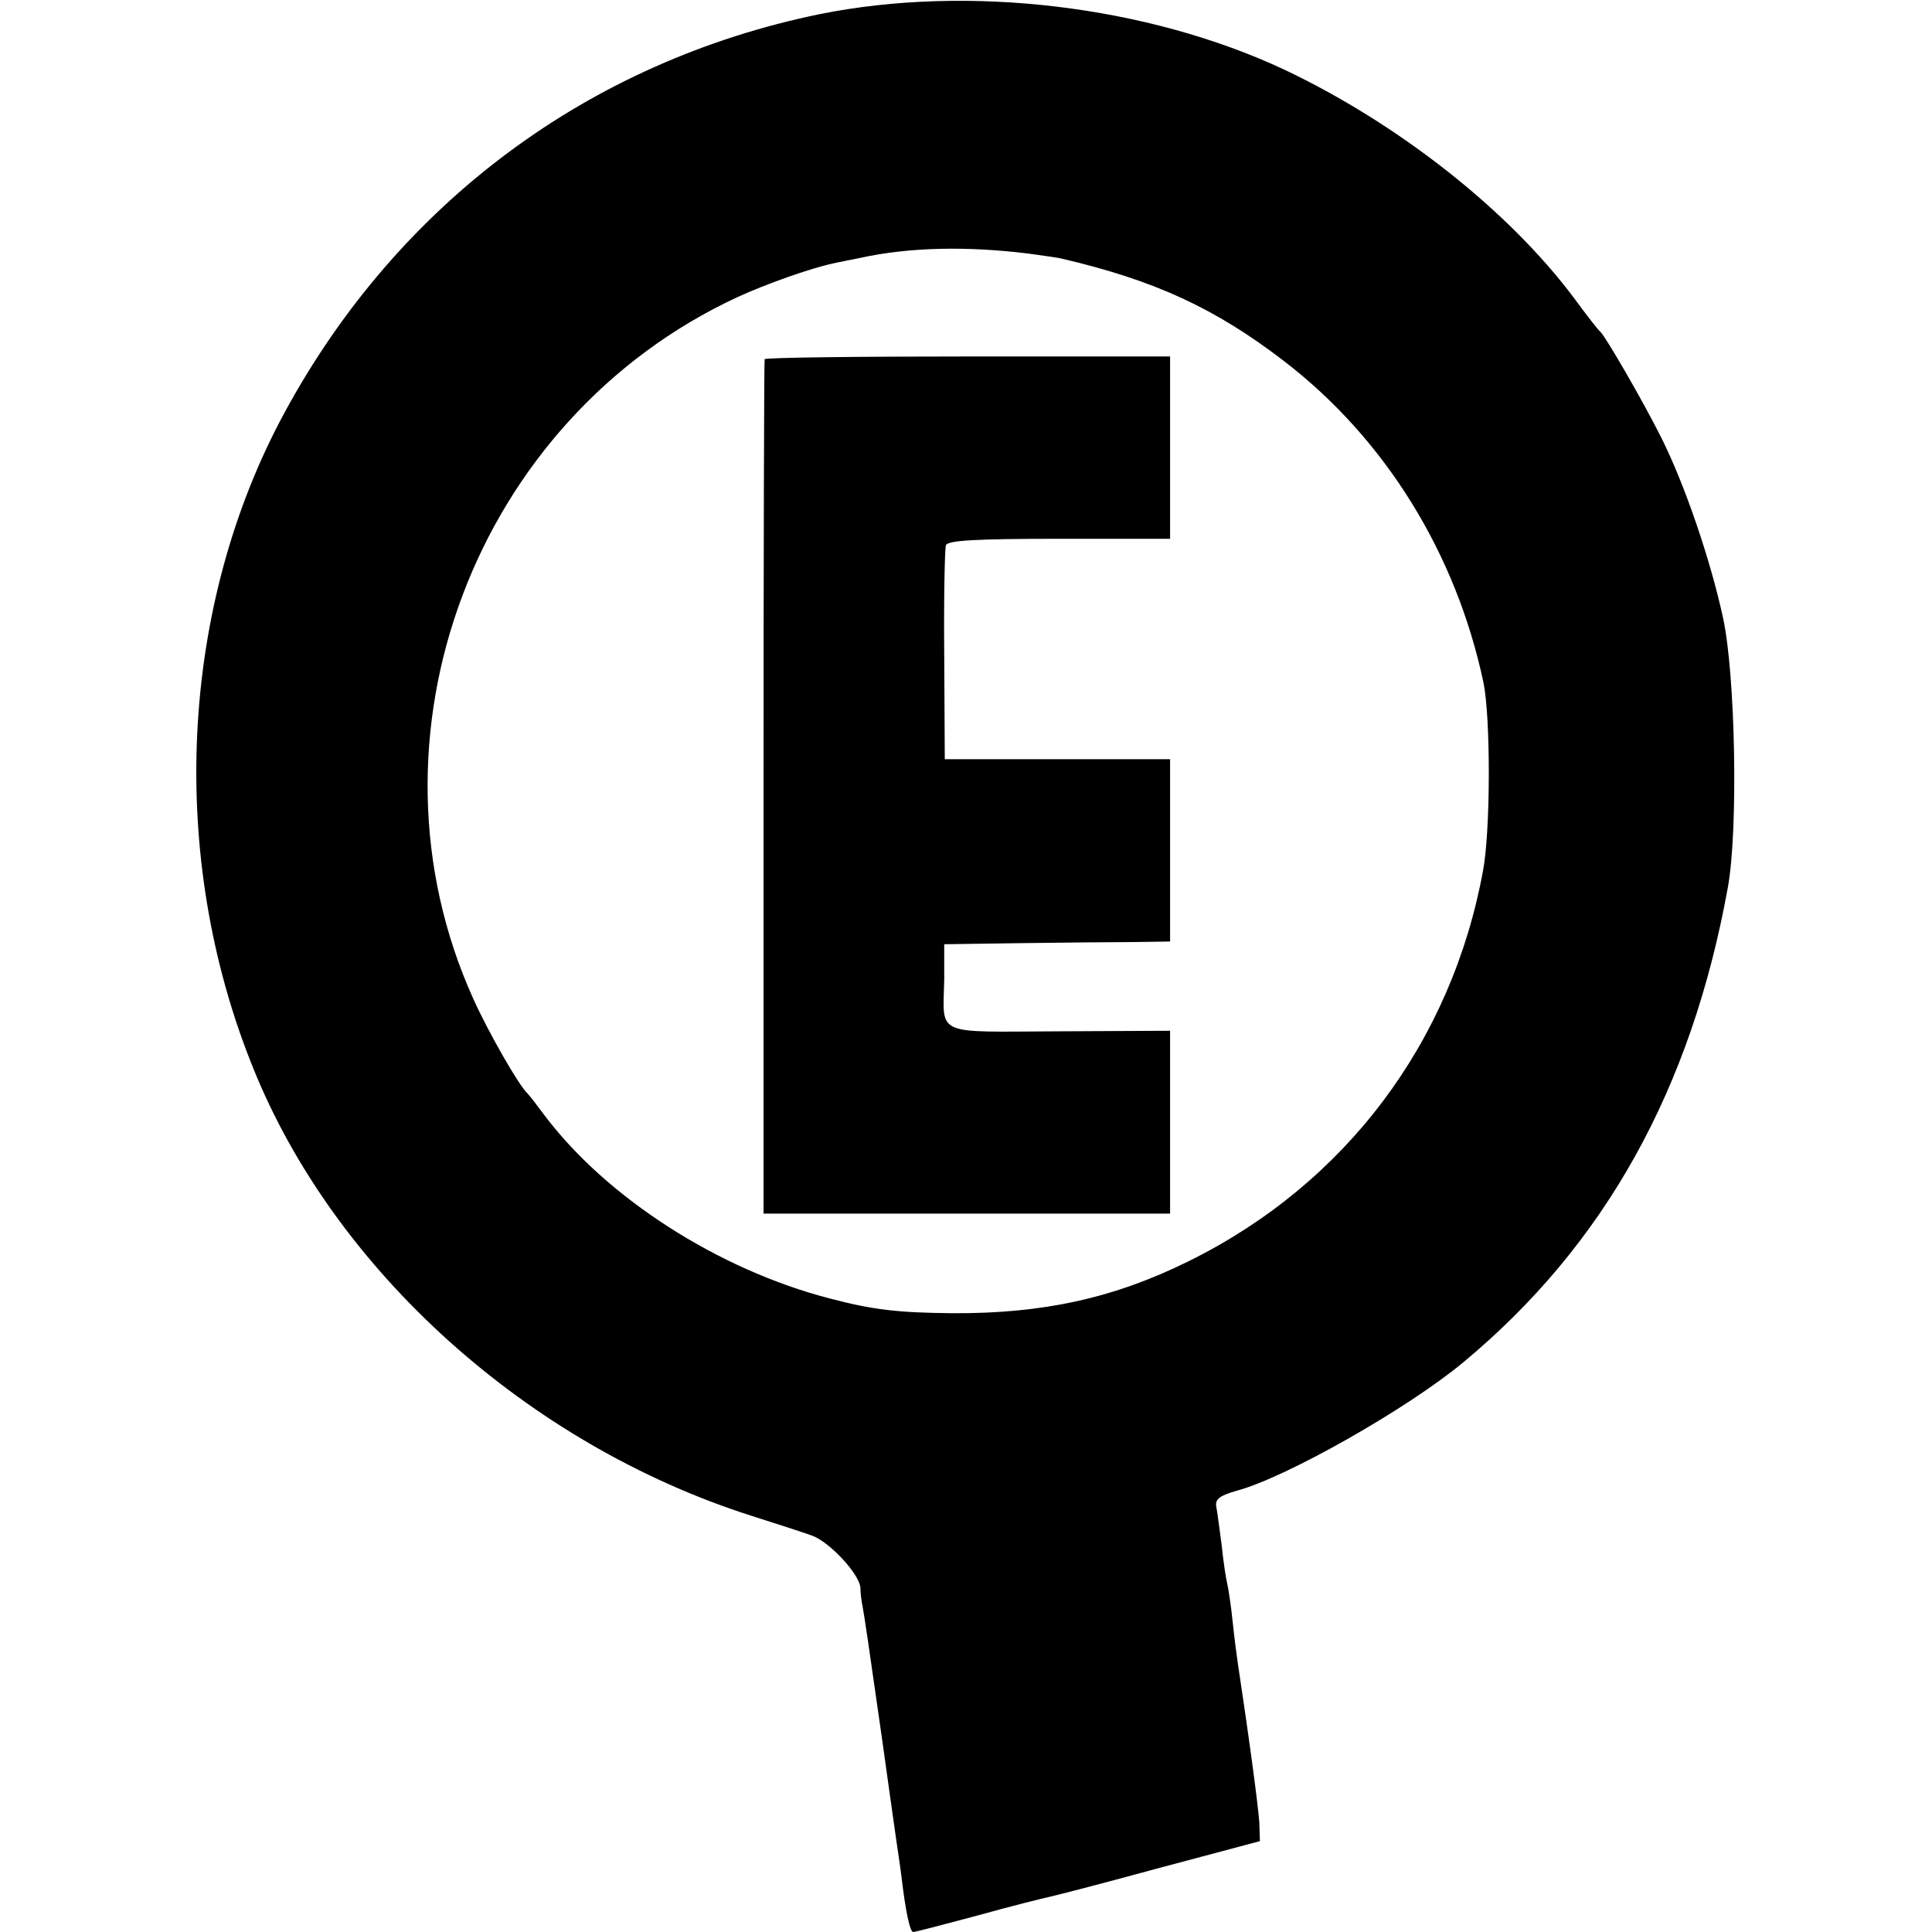
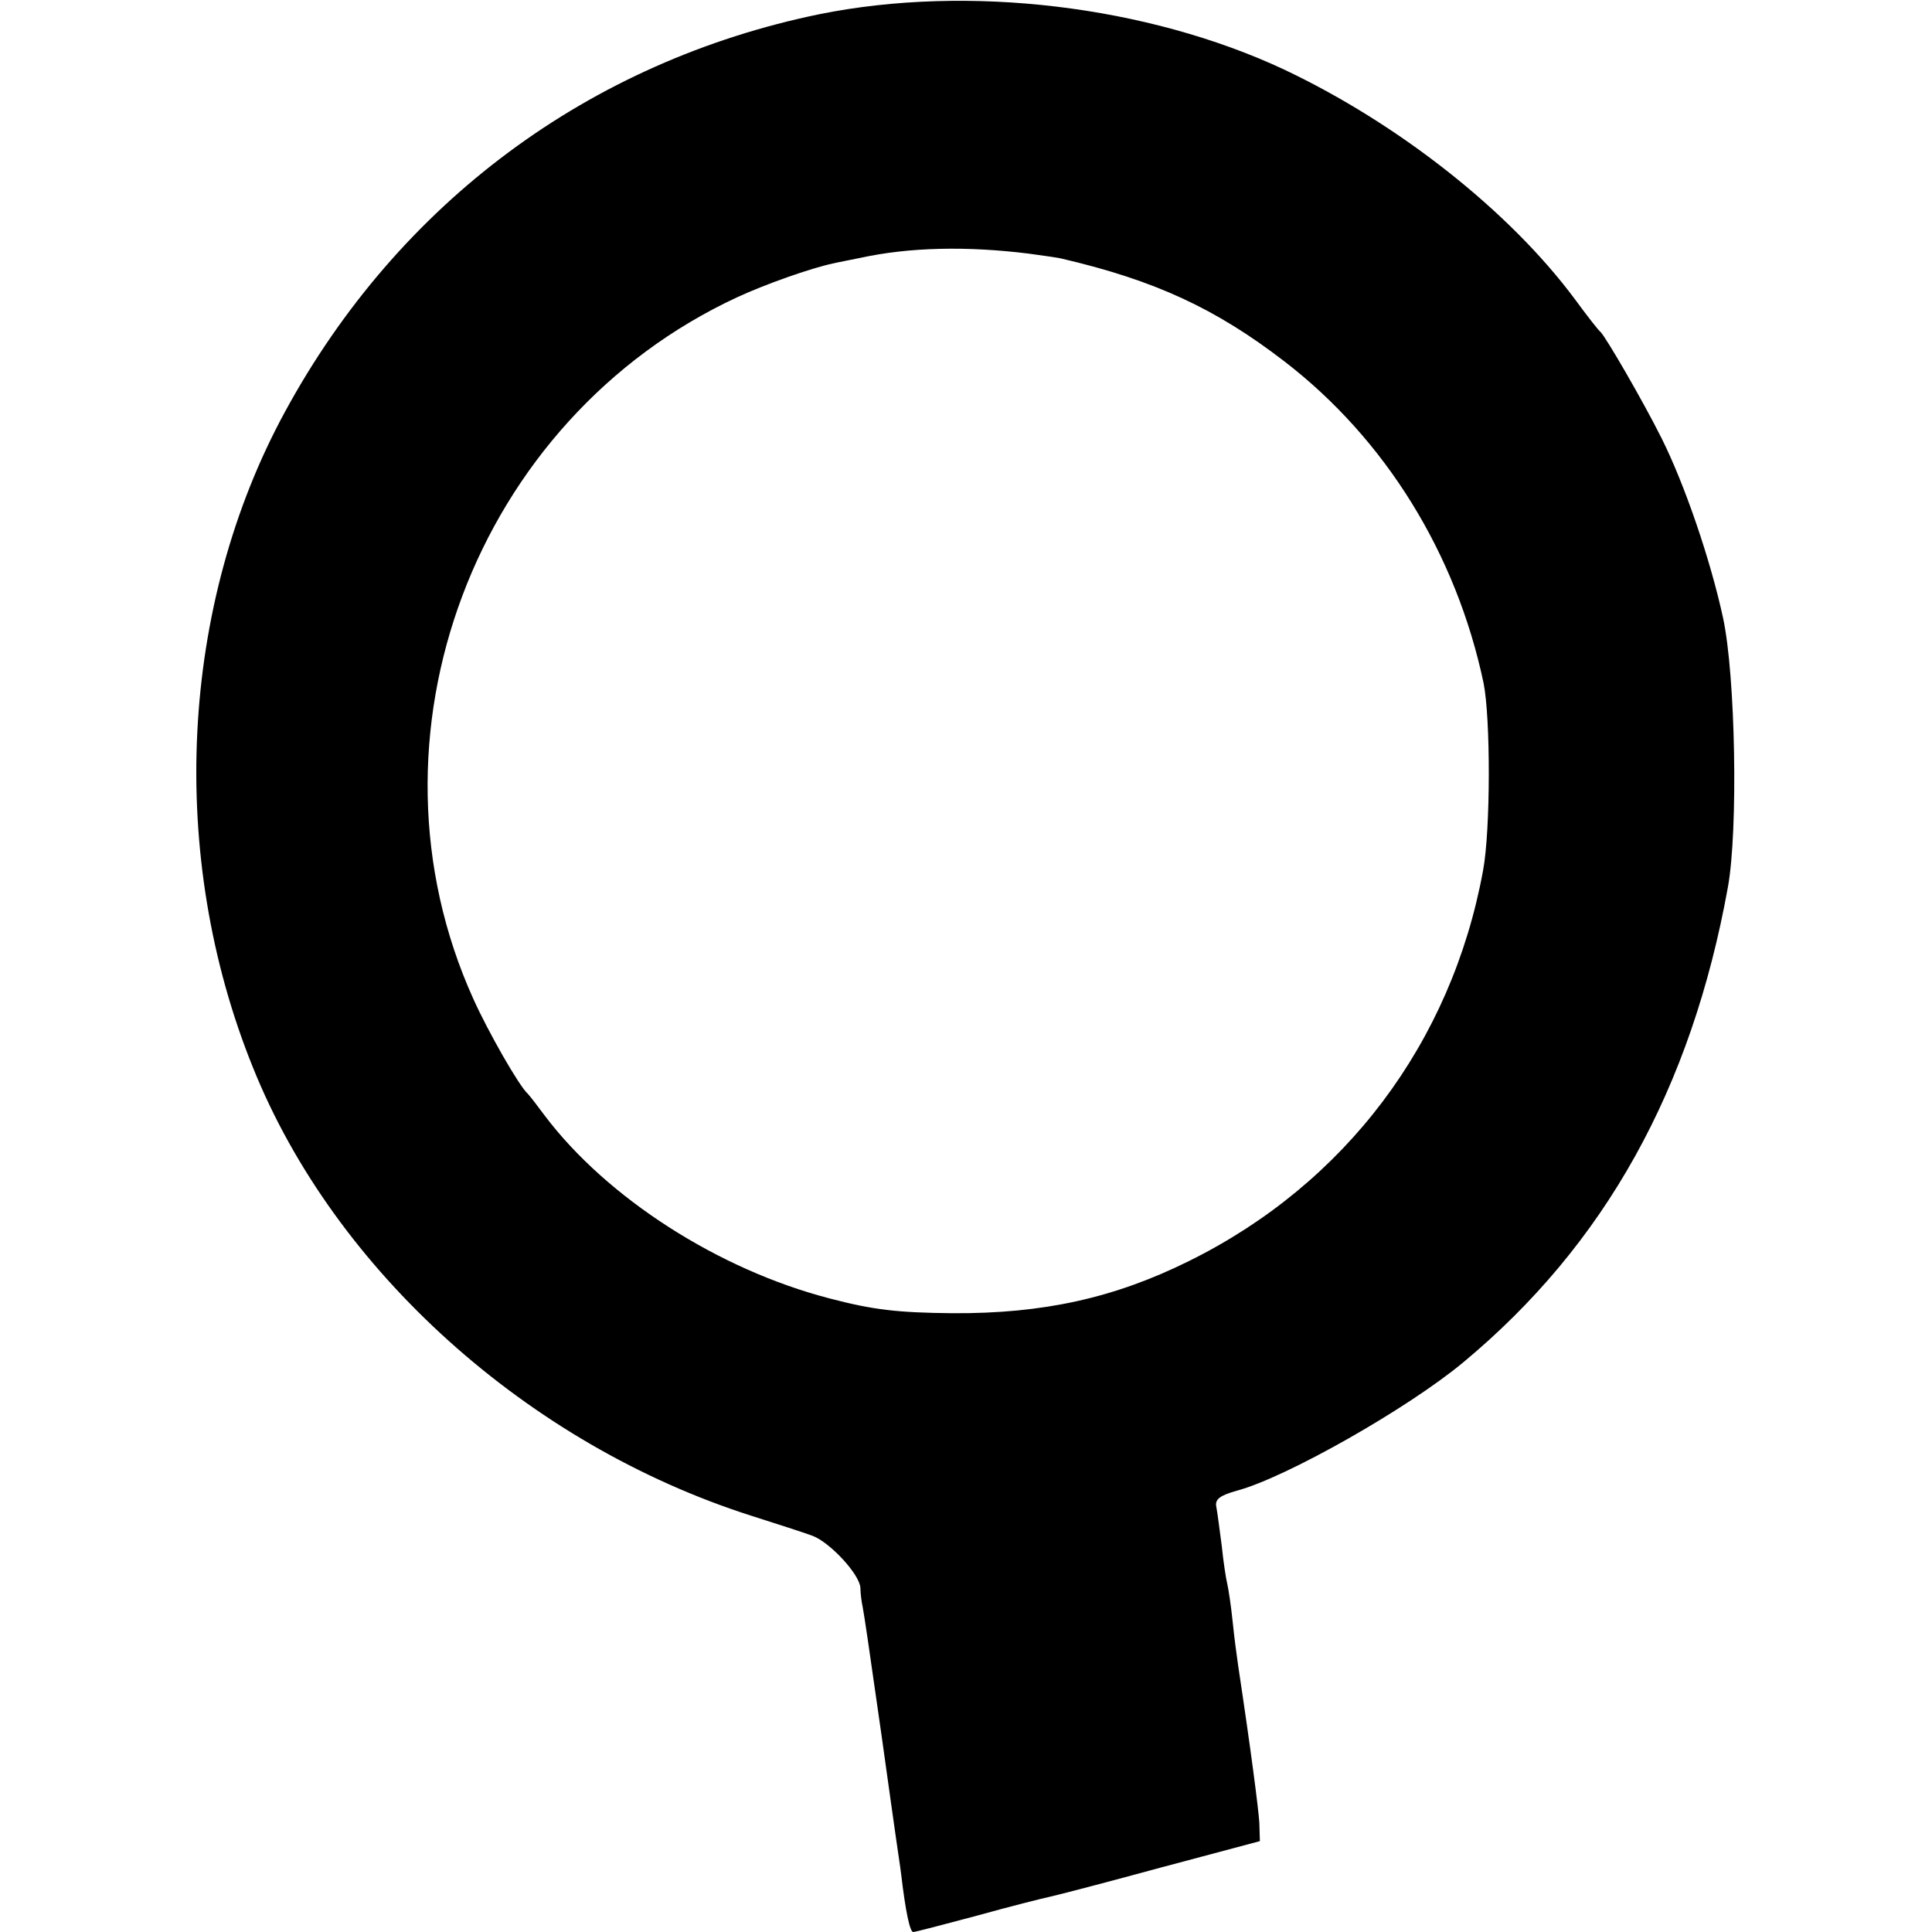
<svg xmlns="http://www.w3.org/2000/svg" version="1.0" width="355pt" height="355pt" viewBox="0 0 355 355" preserveAspectRatio="xMidYMid meet">
  <g transform="translate(0,355) scale(0.1,-0.1)" fill="#000000" stroke="none">
    <path d="M1506 3524 c-423 -87 -773 -346 -982 -730 -194 -356 -217 -816 -59 -1206 150 -373 505 -692 915 -823 47 -15 97 -31 113 -37 32 -12 87 -71 88 -96 0 -9 2 -25 4 -34 4 -22 10 -63 35 -238 11 -80 23 -163 26 -185 3 -22 8 -53 10 -70 8 -68 16 -105 22 -105 4 0 57 14 117 30 61 17 121 32 135 35 14 3 106 27 205 54 l180 48 -1 34 c-2 28 -15 130 -39 289 -2 14 -7 50 -10 80 -3 30 -8 62 -10 70 -2 8 -7 39 -10 69 -4 30 -8 62 -10 72 -3 14 6 21 38 30 90 24 314 151 416 236 260 216 419 502 486 873 19 105 14 389 -9 495 -23 106 -70 244 -113 330 -35 70 -102 185 -112 195 -4 3 -25 30 -47 60 -121 163 -325 323 -534 422 -252 118 -581 157 -854 102z m384 -440 c30 -4 57 -8 60 -9 172 -40 284 -92 410 -189 186 -143 316 -354 366 -591 13 -64 13 -271 -1 -345 -58 -316 -253 -575 -540 -717 -137 -68 -268 -97 -435 -96 -100 1 -145 6 -225 27 -205 53 -410 185 -524 336 -14 19 -28 37 -31 40 -16 14 -73 114 -100 174 -218 481 2 1066 485 1290 52 24 134 53 176 62 13 3 35 7 49 10 91 20 197 22 310 8z" />
-     <path d="M1405 2890 c-1 -3 -2 -357 -2 -787 l0 -783 374 0 373 0 0 168 0 168 -204 -1 c-232 -1 -213 -10 -211 95 l0 65 140 2 c77 1 170 2 208 2 l67 1 0 168 0 167 -207 0 -207 0 -1 190 c-1 105 1 196 3 203 3 9 54 12 208 12 l204 0 0 168 0 167 -371 0 c-204 0 -372 -2 -374 -5z" />
  </g>
</svg>